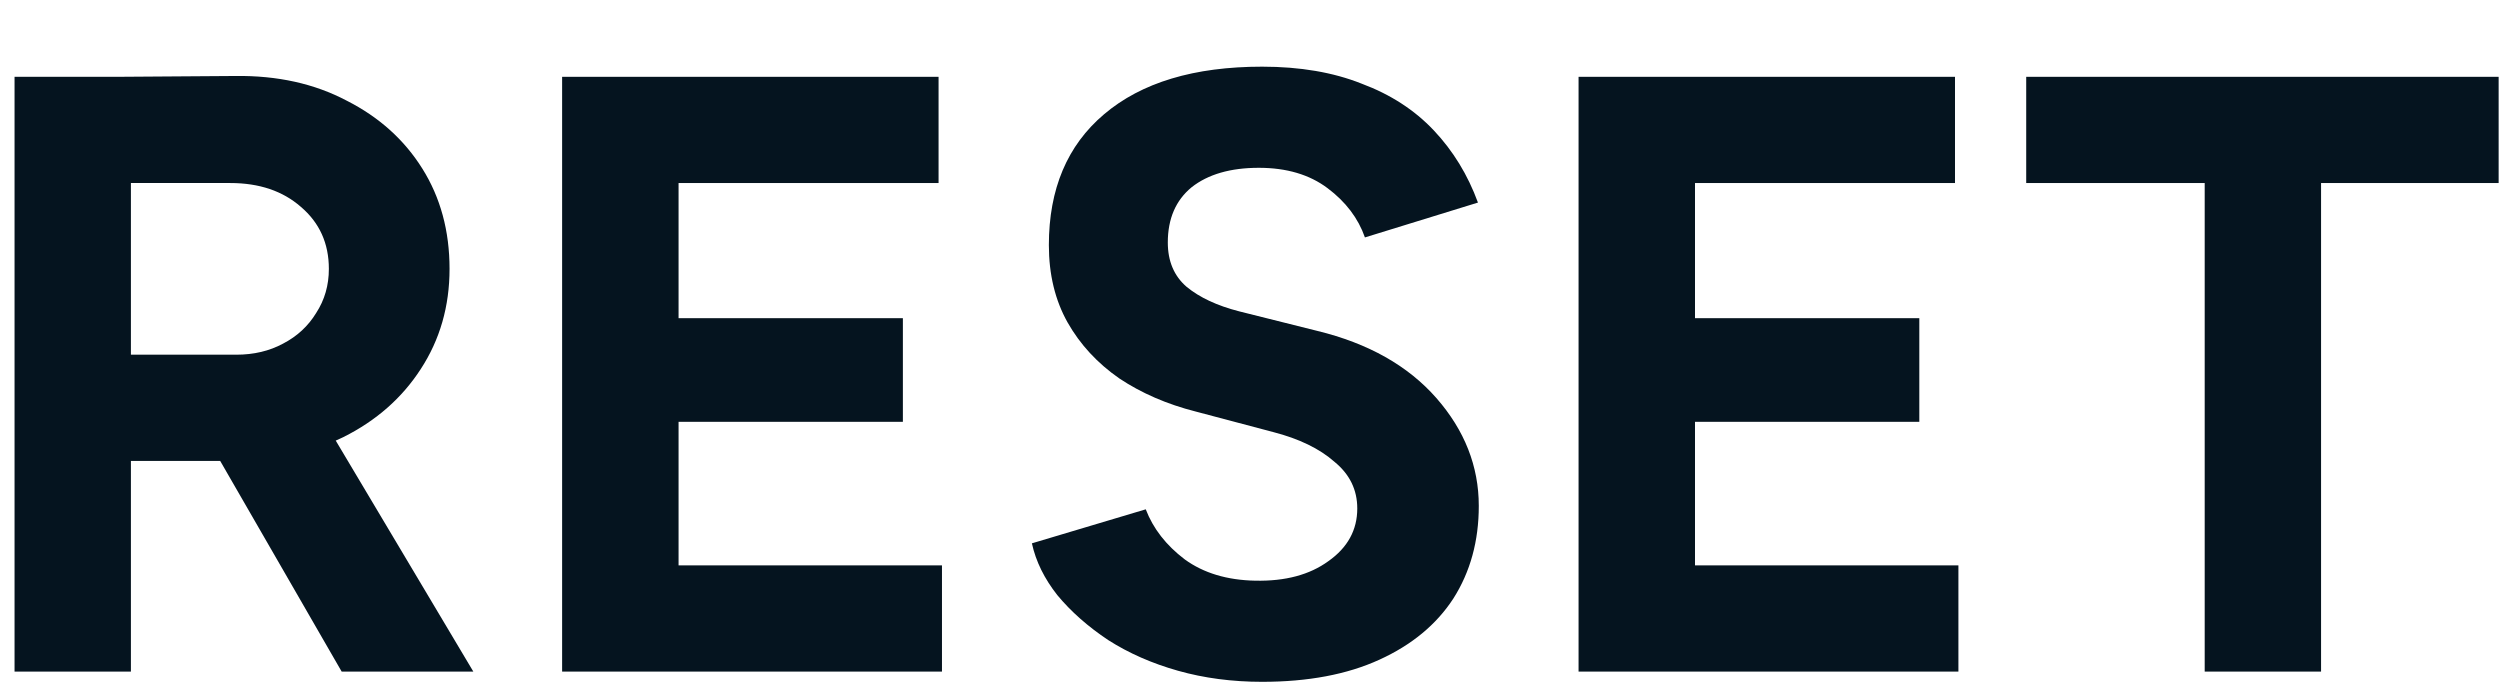
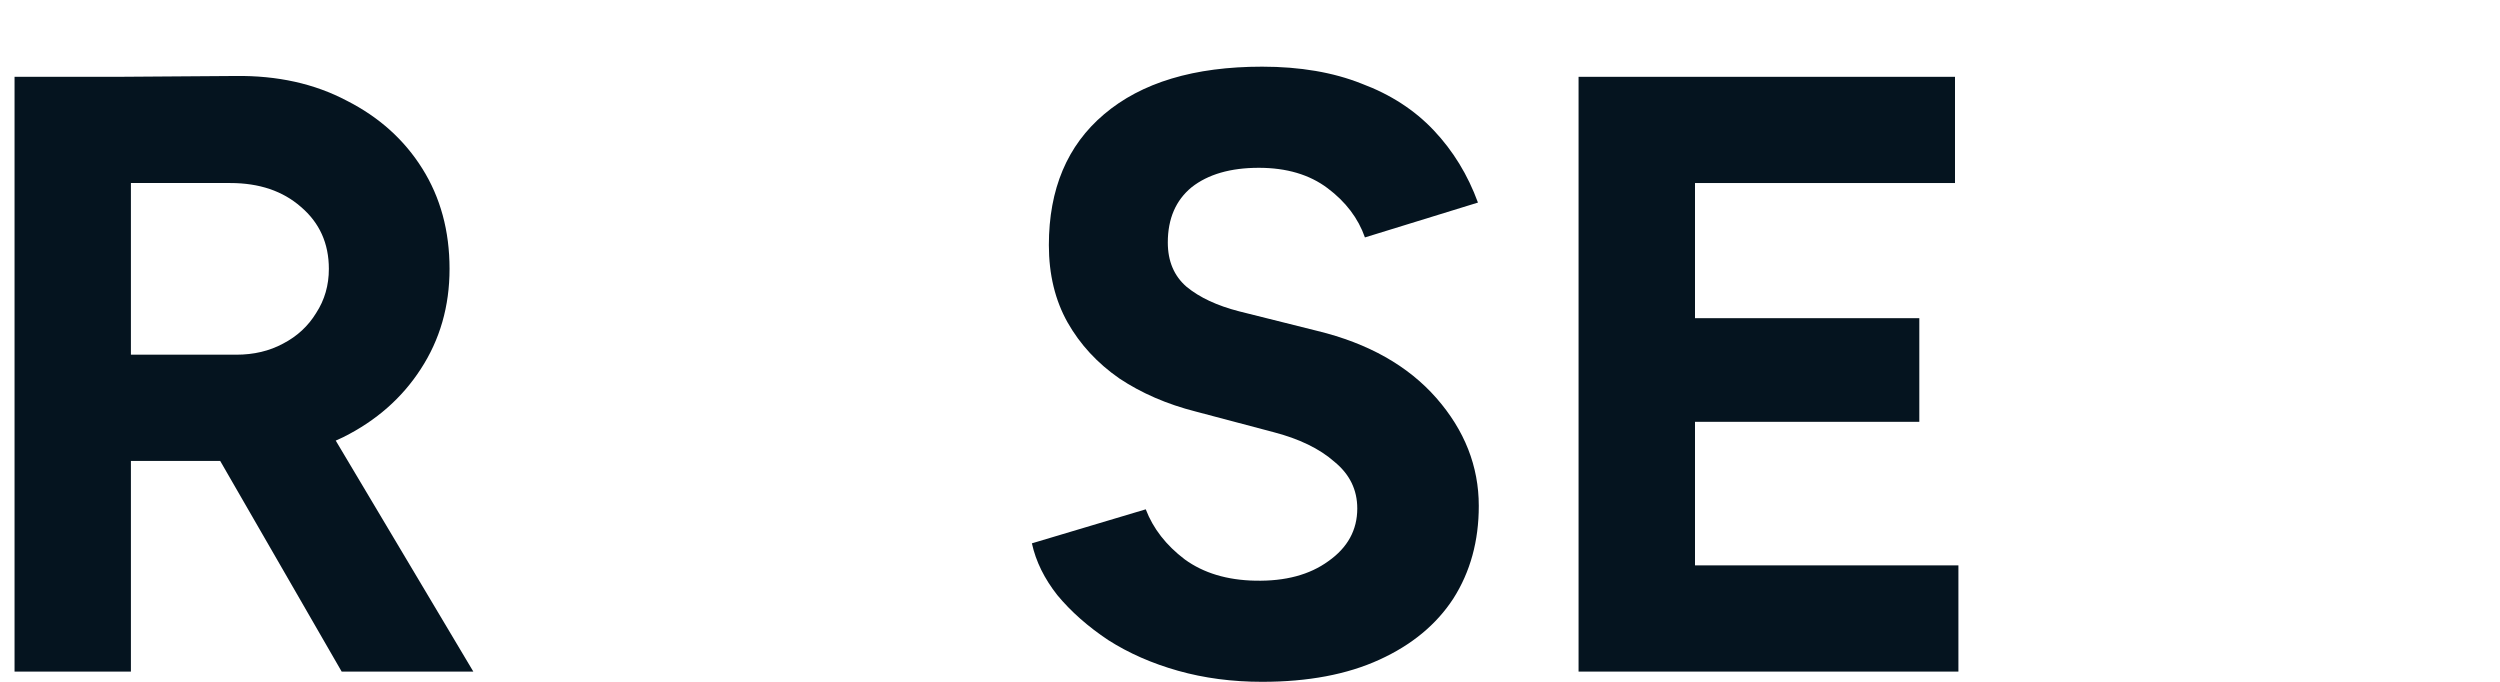
<svg xmlns="http://www.w3.org/2000/svg" width="33" height="9" viewBox="0 0 33 9" fill="none">
  <path d="M1.549 6.084V4.682H3.119C3.351 4.682 3.556 4.633 3.736 4.536C3.923 4.439 4.068 4.304 4.173 4.132C4.285 3.96 4.341 3.766 4.341 3.549C4.341 3.213 4.218 2.94 3.971 2.73C3.732 2.521 3.422 2.416 3.04 2.416H1.549V1.014L3.108 1.003C3.661 0.996 4.151 1.104 4.577 1.329C5.003 1.545 5.336 1.844 5.575 2.226C5.814 2.607 5.934 3.048 5.934 3.549C5.934 4.043 5.807 4.484 5.553 4.873C5.306 5.254 4.966 5.553 4.532 5.77C4.098 5.979 3.605 6.084 3.052 6.084H1.549ZM0.192 8.865V1.014H1.728V8.865H0.192ZM4.51 8.865L2.693 5.714L3.87 4.873L6.248 8.865H4.51Z" fill="#05141F" />
-   <path d="M7.42 8.865V1.014H8.957V8.865H7.42ZM8.587 8.865V7.463H12.434V8.865H8.587ZM8.587 5.568V4.2H11.918V5.568H8.587ZM8.587 2.416V1.014H12.389V2.416H8.587Z" fill="#05141F" />
  <path d="M16.66 9C16.264 9 15.894 8.951 15.55 8.854C15.206 8.757 14.9 8.622 14.63 8.45C14.361 8.271 14.137 8.073 13.957 7.856C13.786 7.639 13.673 7.411 13.621 7.172L15.124 6.723C15.221 6.977 15.393 7.198 15.64 7.385C15.887 7.564 16.197 7.658 16.571 7.665C16.967 7.673 17.288 7.587 17.535 7.407C17.789 7.228 17.916 6.996 17.916 6.712C17.916 6.465 17.816 6.26 17.614 6.095C17.419 5.923 17.15 5.792 16.806 5.703L15.786 5.433C15.404 5.336 15.068 5.19 14.776 4.996C14.485 4.794 14.257 4.547 14.092 4.256C13.928 3.964 13.845 3.624 13.845 3.235C13.845 2.495 14.088 1.919 14.574 1.508C15.068 1.089 15.763 0.88 16.66 0.88C17.161 0.88 17.599 0.955 17.973 1.104C18.354 1.246 18.672 1.452 18.926 1.721C19.18 1.99 19.375 2.308 19.509 2.674L18.017 3.134C17.928 2.88 17.763 2.663 17.524 2.484C17.285 2.304 16.982 2.215 16.616 2.215C16.242 2.215 15.946 2.301 15.729 2.472C15.52 2.644 15.415 2.887 15.415 3.201C15.415 3.448 15.498 3.643 15.662 3.785C15.834 3.927 16.066 4.035 16.358 4.11L17.389 4.368C18.062 4.532 18.586 4.828 18.96 5.254C19.333 5.68 19.52 6.155 19.52 6.678C19.52 7.142 19.408 7.549 19.184 7.901C18.96 8.245 18.634 8.514 18.208 8.708C17.782 8.903 17.266 9 16.66 9Z" fill="#05141F" />
  <path d="M20.837 8.865V1.014H22.374V8.865H20.837ZM22.004 8.865V7.463H25.851V8.865H22.004ZM22.004 5.568V4.2H25.335V5.568H22.004ZM22.004 2.416V1.014H25.806V2.416H22.004Z" fill="#05141F" />
-   <path d="M29.102 8.865V1.665H30.638V8.865H29.102ZM26.746 2.416V1.014H32.982V2.416H26.746Z" fill="#05141F" />
</svg>